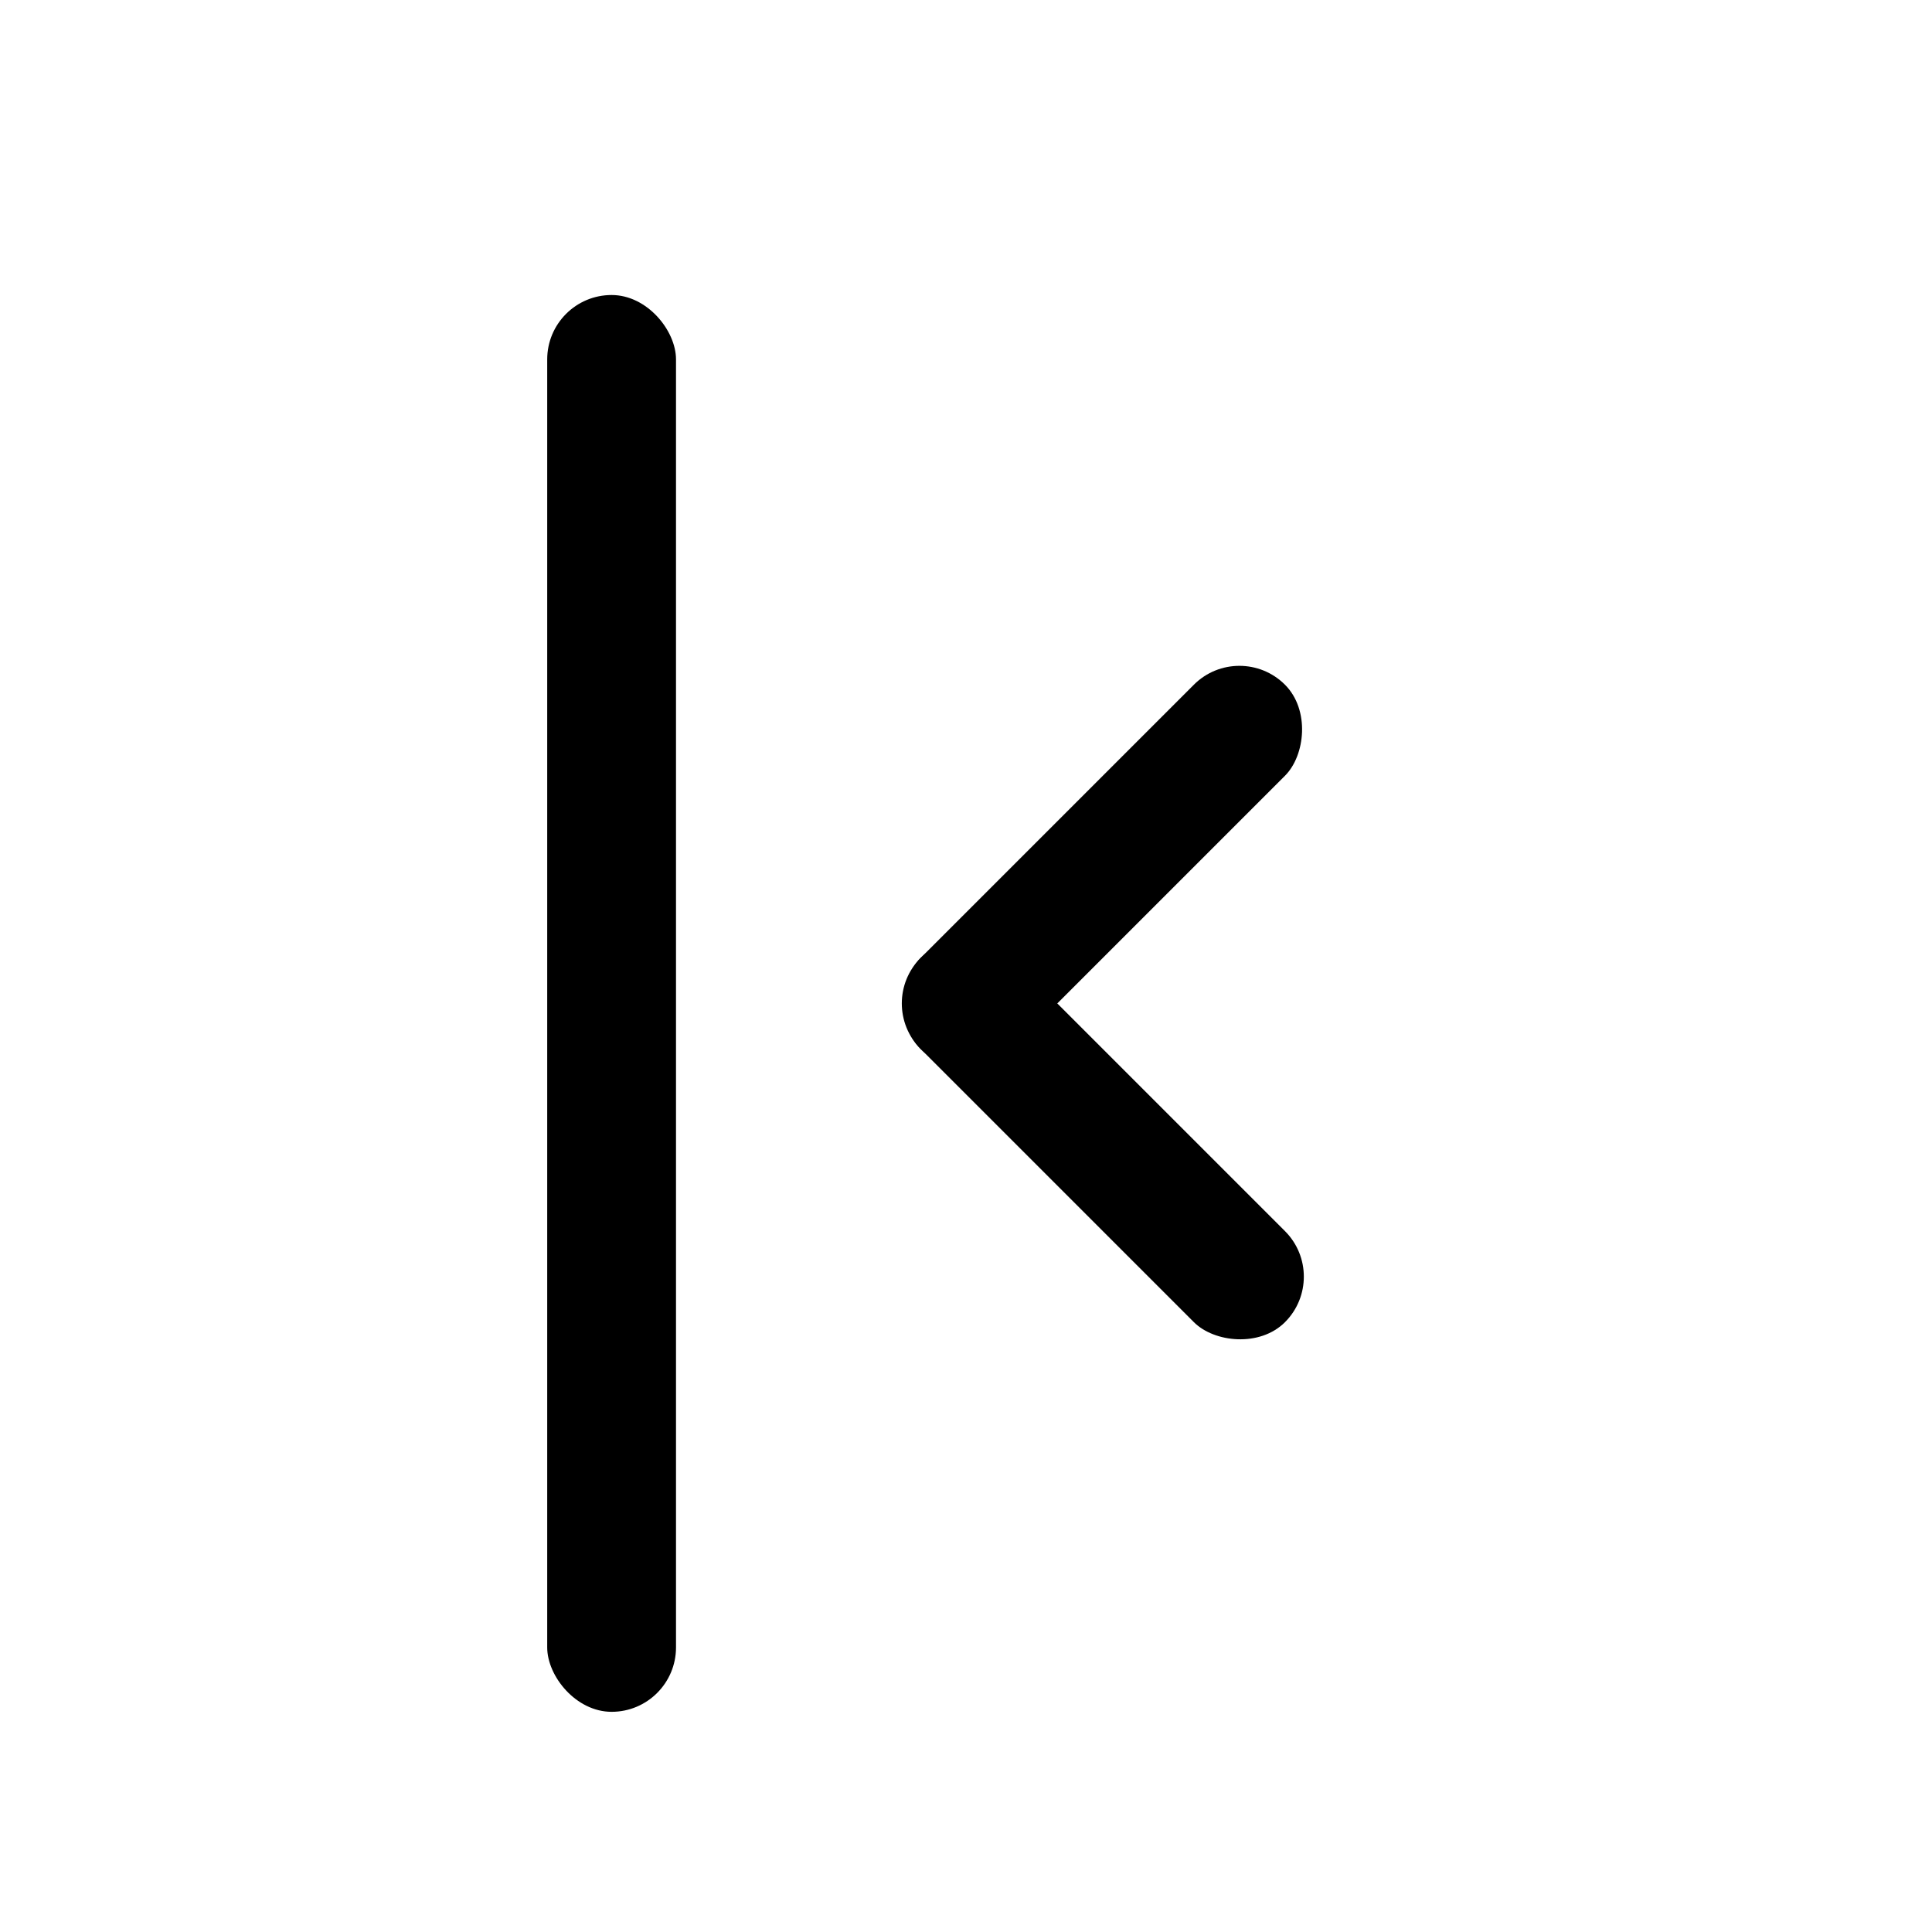
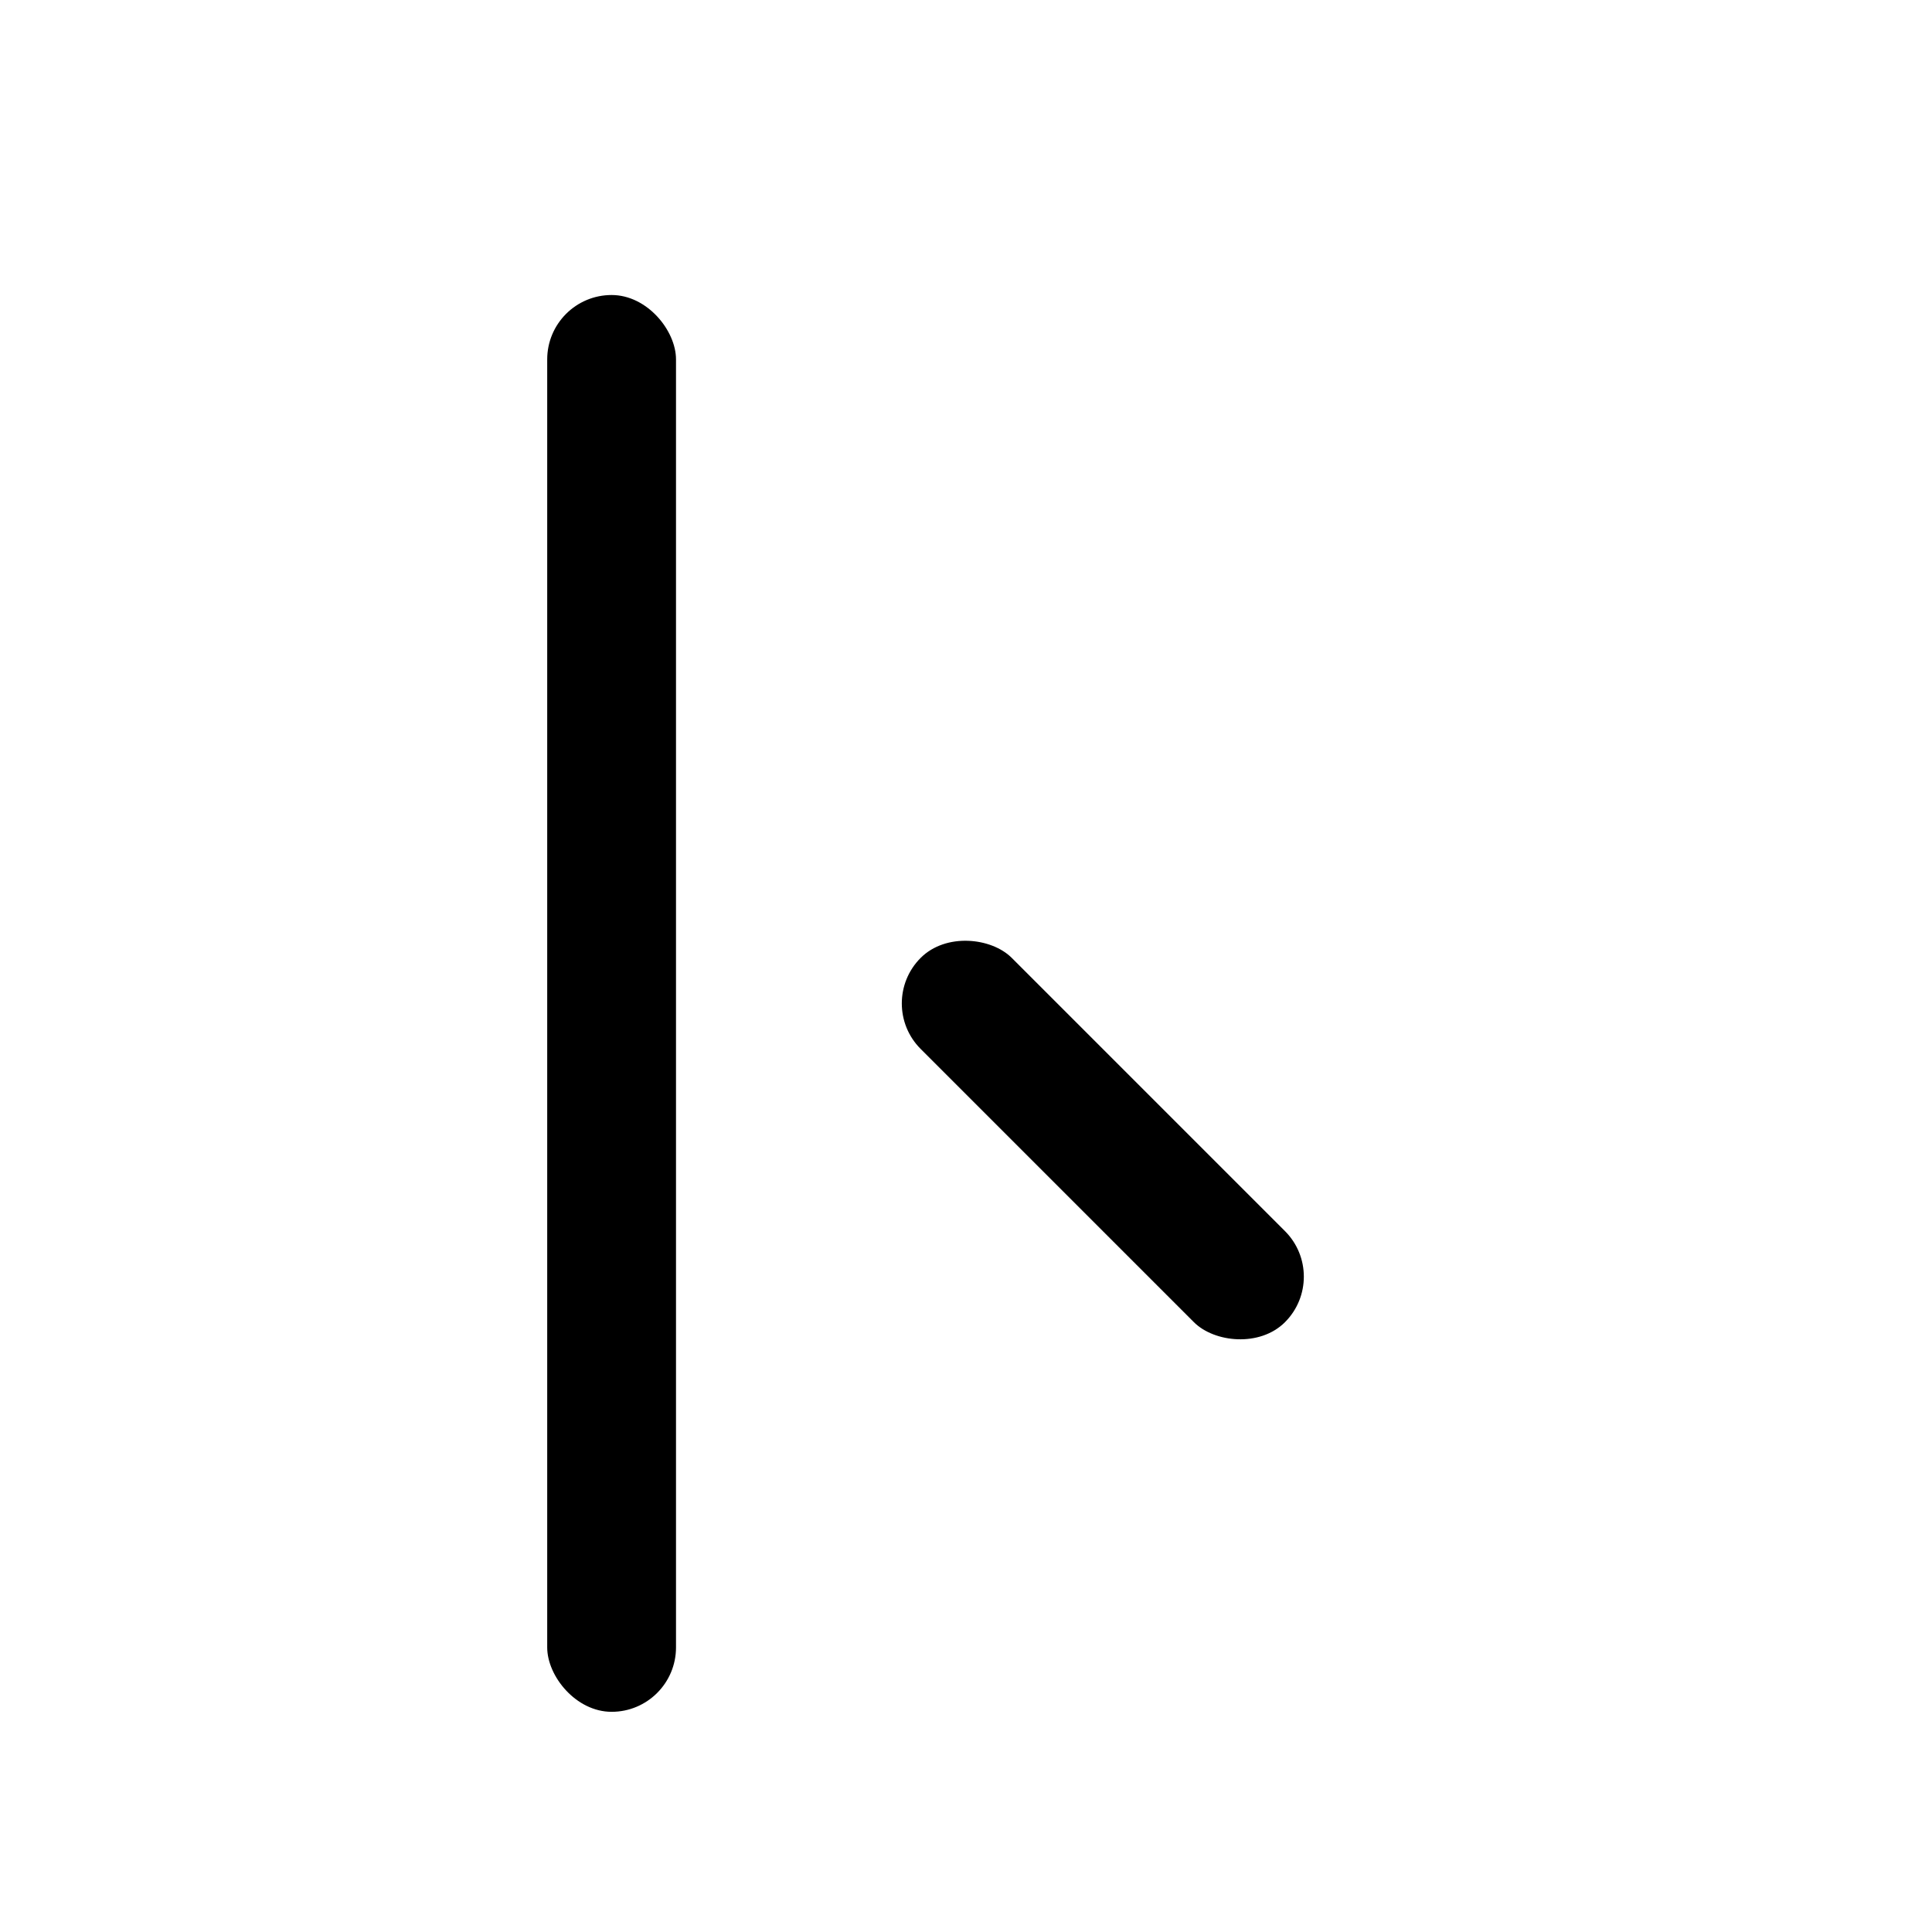
<svg xmlns="http://www.w3.org/2000/svg" width="30" height="30" viewBox="0 0 30 30" fill="none">
  <rect x="10.497" y="26.581" width="2" height="22" rx="1" transform="rotate(-180 10.497 26.581)" fill="black" />
  <rect x="13.589" y="15.581" width="2" height="8" rx="1" transform="rotate(-45 13.589 15.581)" fill="black" />
-   <rect x="15.003" y="16.996" width="2" height="8" rx="1" transform="rotate(-135 15.003 16.996)" fill="black" />
</svg>